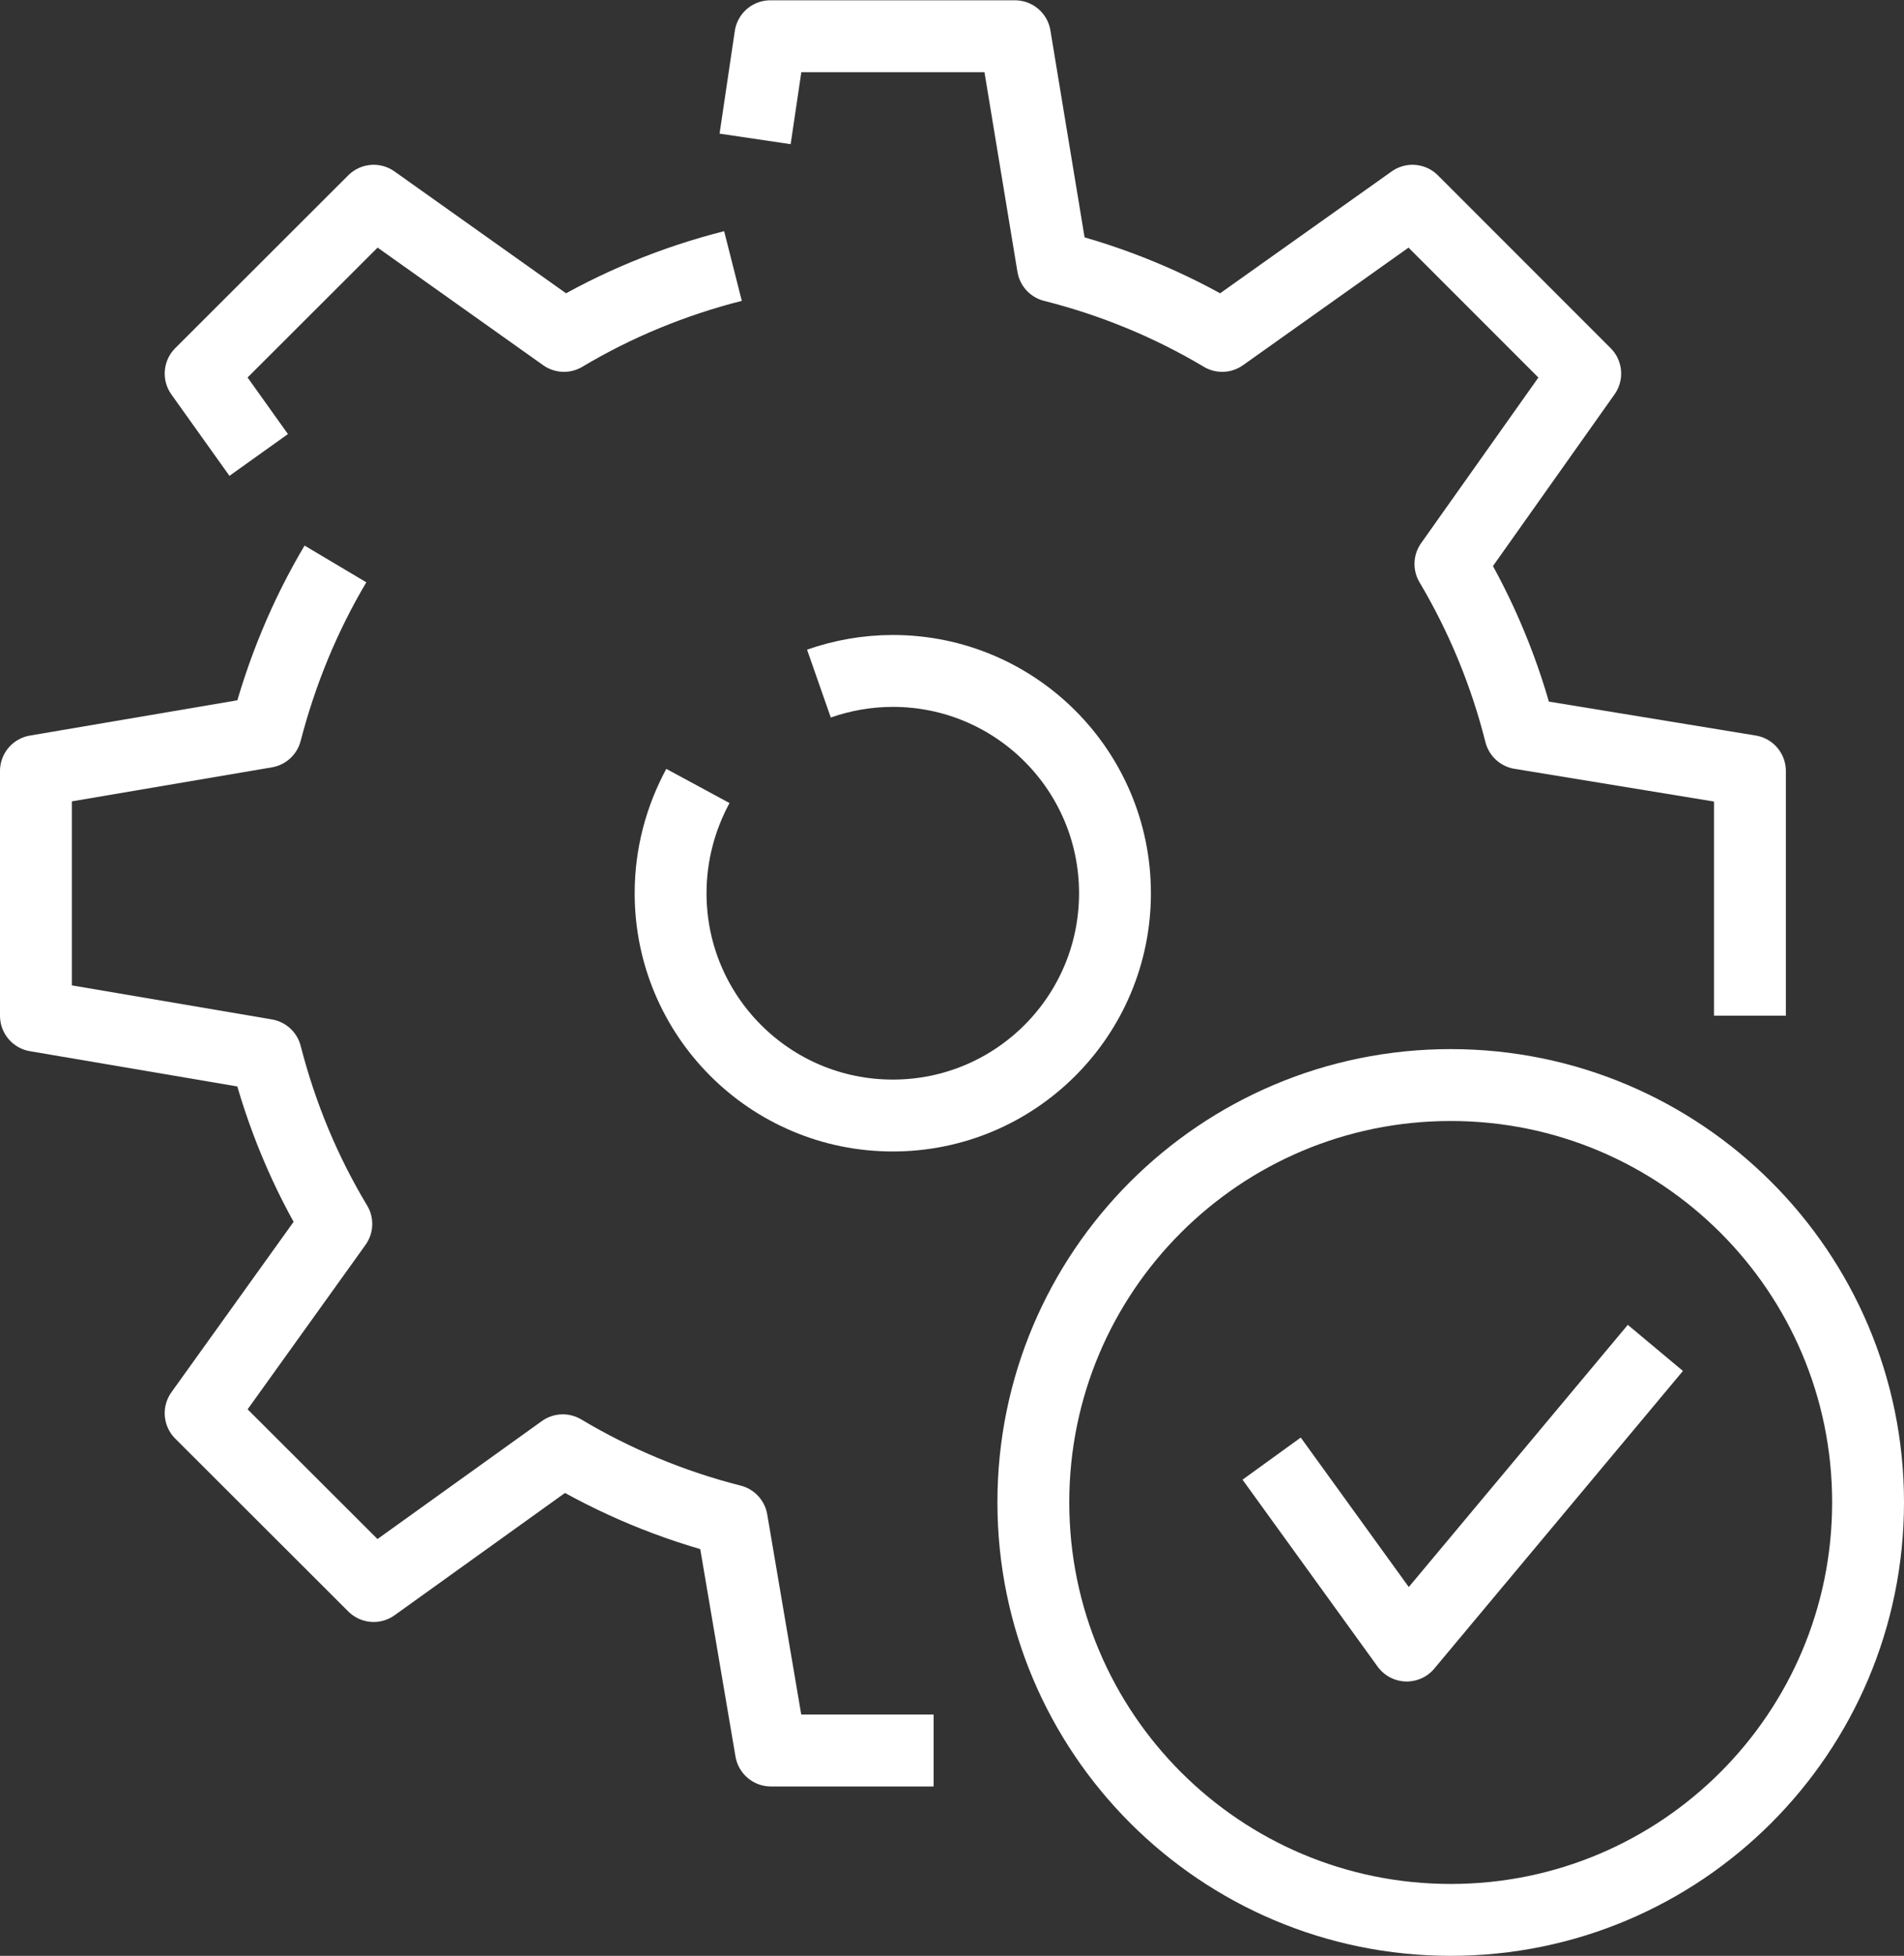
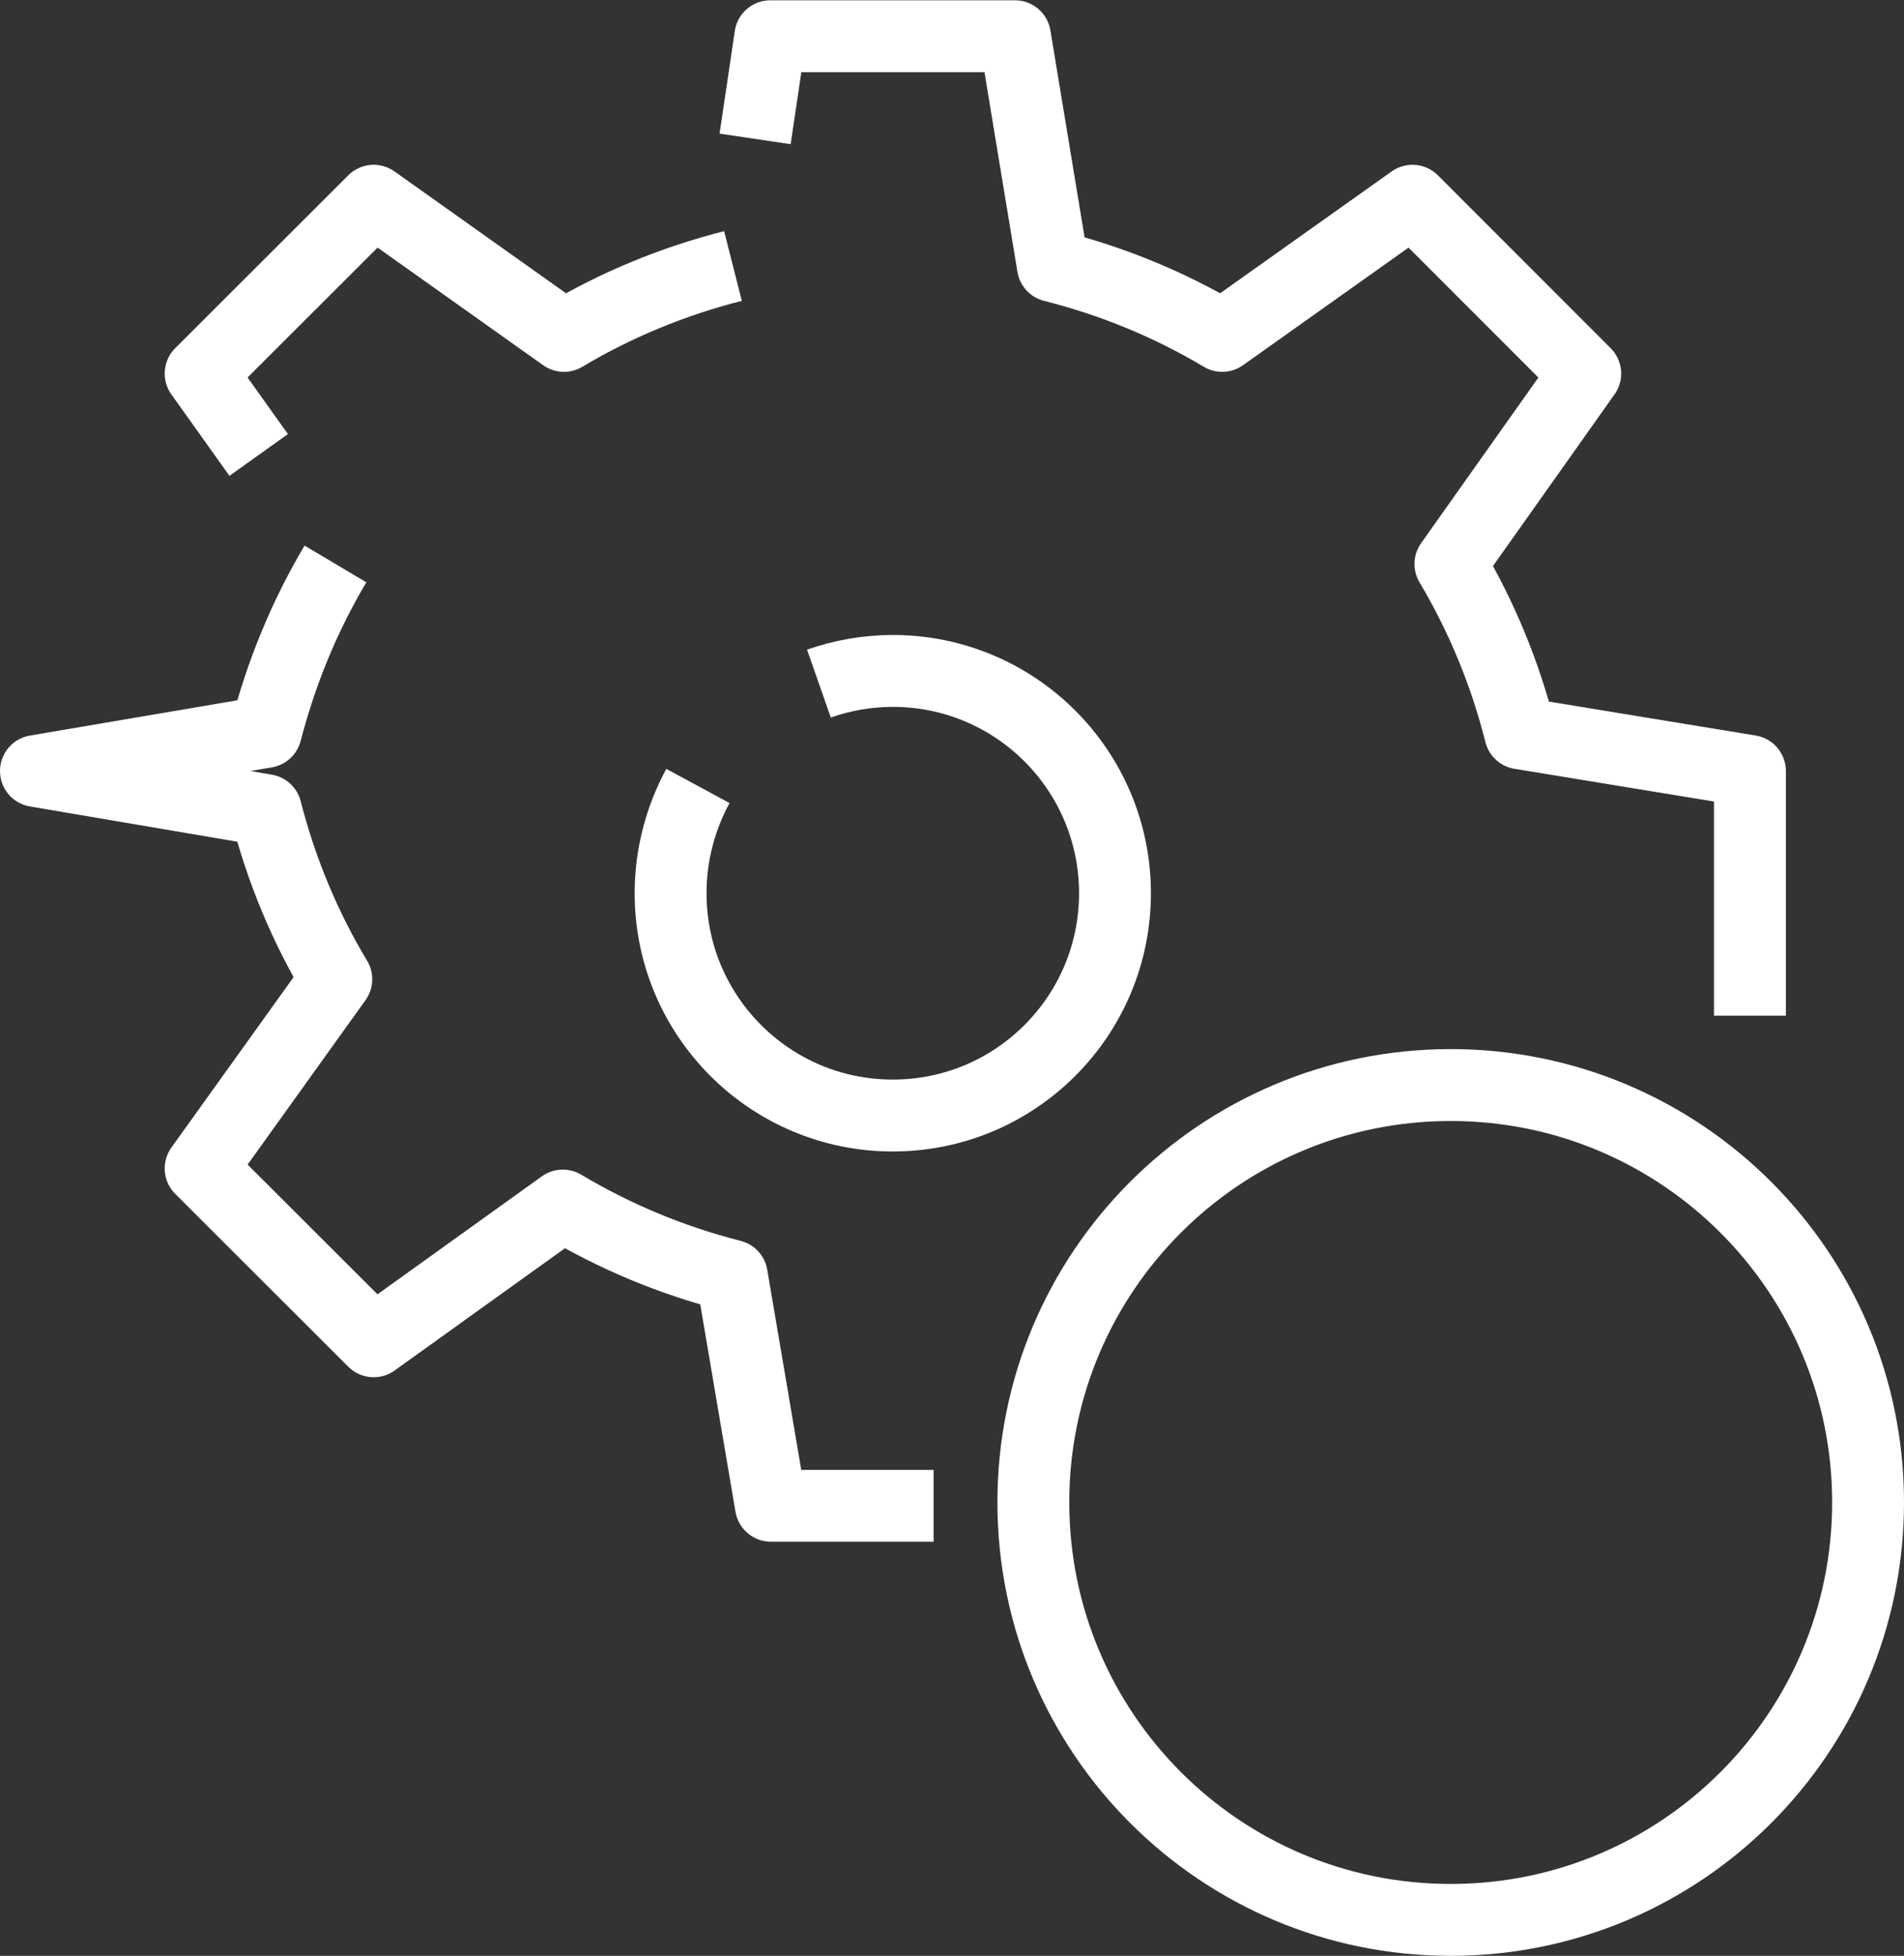
<svg xmlns="http://www.w3.org/2000/svg" id="Layer_2" data-name="Layer 2" viewBox="0 0 66.24 68.01">
  <rect x="0" y="0" width="66.24" height="68.01" fill="#333333" stroke="none" />
  <defs>
    <style> .cls-1 { fill: none; stroke: #fff; stroke-linejoin: round; stroke-width: 2.5px; } </style>
  </defs>
  <g id="Layer_1-2" data-name="Layer 1">
    <g>
-       <polyline class="cls-1" points="44.24 50.72 48.94 57.22 57.59 46.87" />
      <g>
        <g>
          <path class="cls-1" d="M60.88,35.32v-8.51l-7.99-1.31c-.53-2.1-1.35-4.07-2.43-5.89l4.69-6.62-6.01-6.01-6.62,4.7c-1.81-1.08-3.79-1.9-5.89-2.43l-1.32-7.99h-8.51l-.53,3.57" />
-           <path class="cls-1" d="M11.67,19.61c-1.07,1.8-1.88,3.76-2.42,5.84l-8,1.36v8.51l8,1.36c.54,2.1,1.36,4.07,2.45,5.88l-4.72,6.58,6.02,6.01,6.58-4.72c1.81,1.08,3.79,1.91,5.88,2.44l1.36,8h5.66" />
+           <path class="cls-1" d="M11.67,19.61c-1.07,1.8-1.88,3.76-2.42,5.84l-8,1.36l8,1.36c.54,2.1,1.36,4.07,2.45,5.88l-4.72,6.58,6.02,6.01,6.58-4.72c1.81,1.08,3.79,1.91,5.88,2.44l1.36,8h5.66" />
          <path class="cls-1" d="M25.5,9.25c-2.09.53-4.07,1.35-5.88,2.43l-6.62-4.7-6.02,6.01,2.02,2.83" />
        </g>
        <path class="cls-1" d="M28.49,23.77c.8-.28,1.67-.44,2.57-.44,4.27,0,7.73,3.46,7.73,7.73s-3.46,7.73-7.73,7.73-7.73-3.46-7.73-7.73c0-1.35.35-2.62.95-3.73" />
      </g>
      <path class="cls-1" d="M64.99,52.24c0,8.02-6.5,14.52-14.52,14.52s-14.52-6.5-14.52-14.52,6.5-14.51,14.52-14.51,14.52,6.5,14.52,14.51Z" />
    </g>
  </g>
</svg>